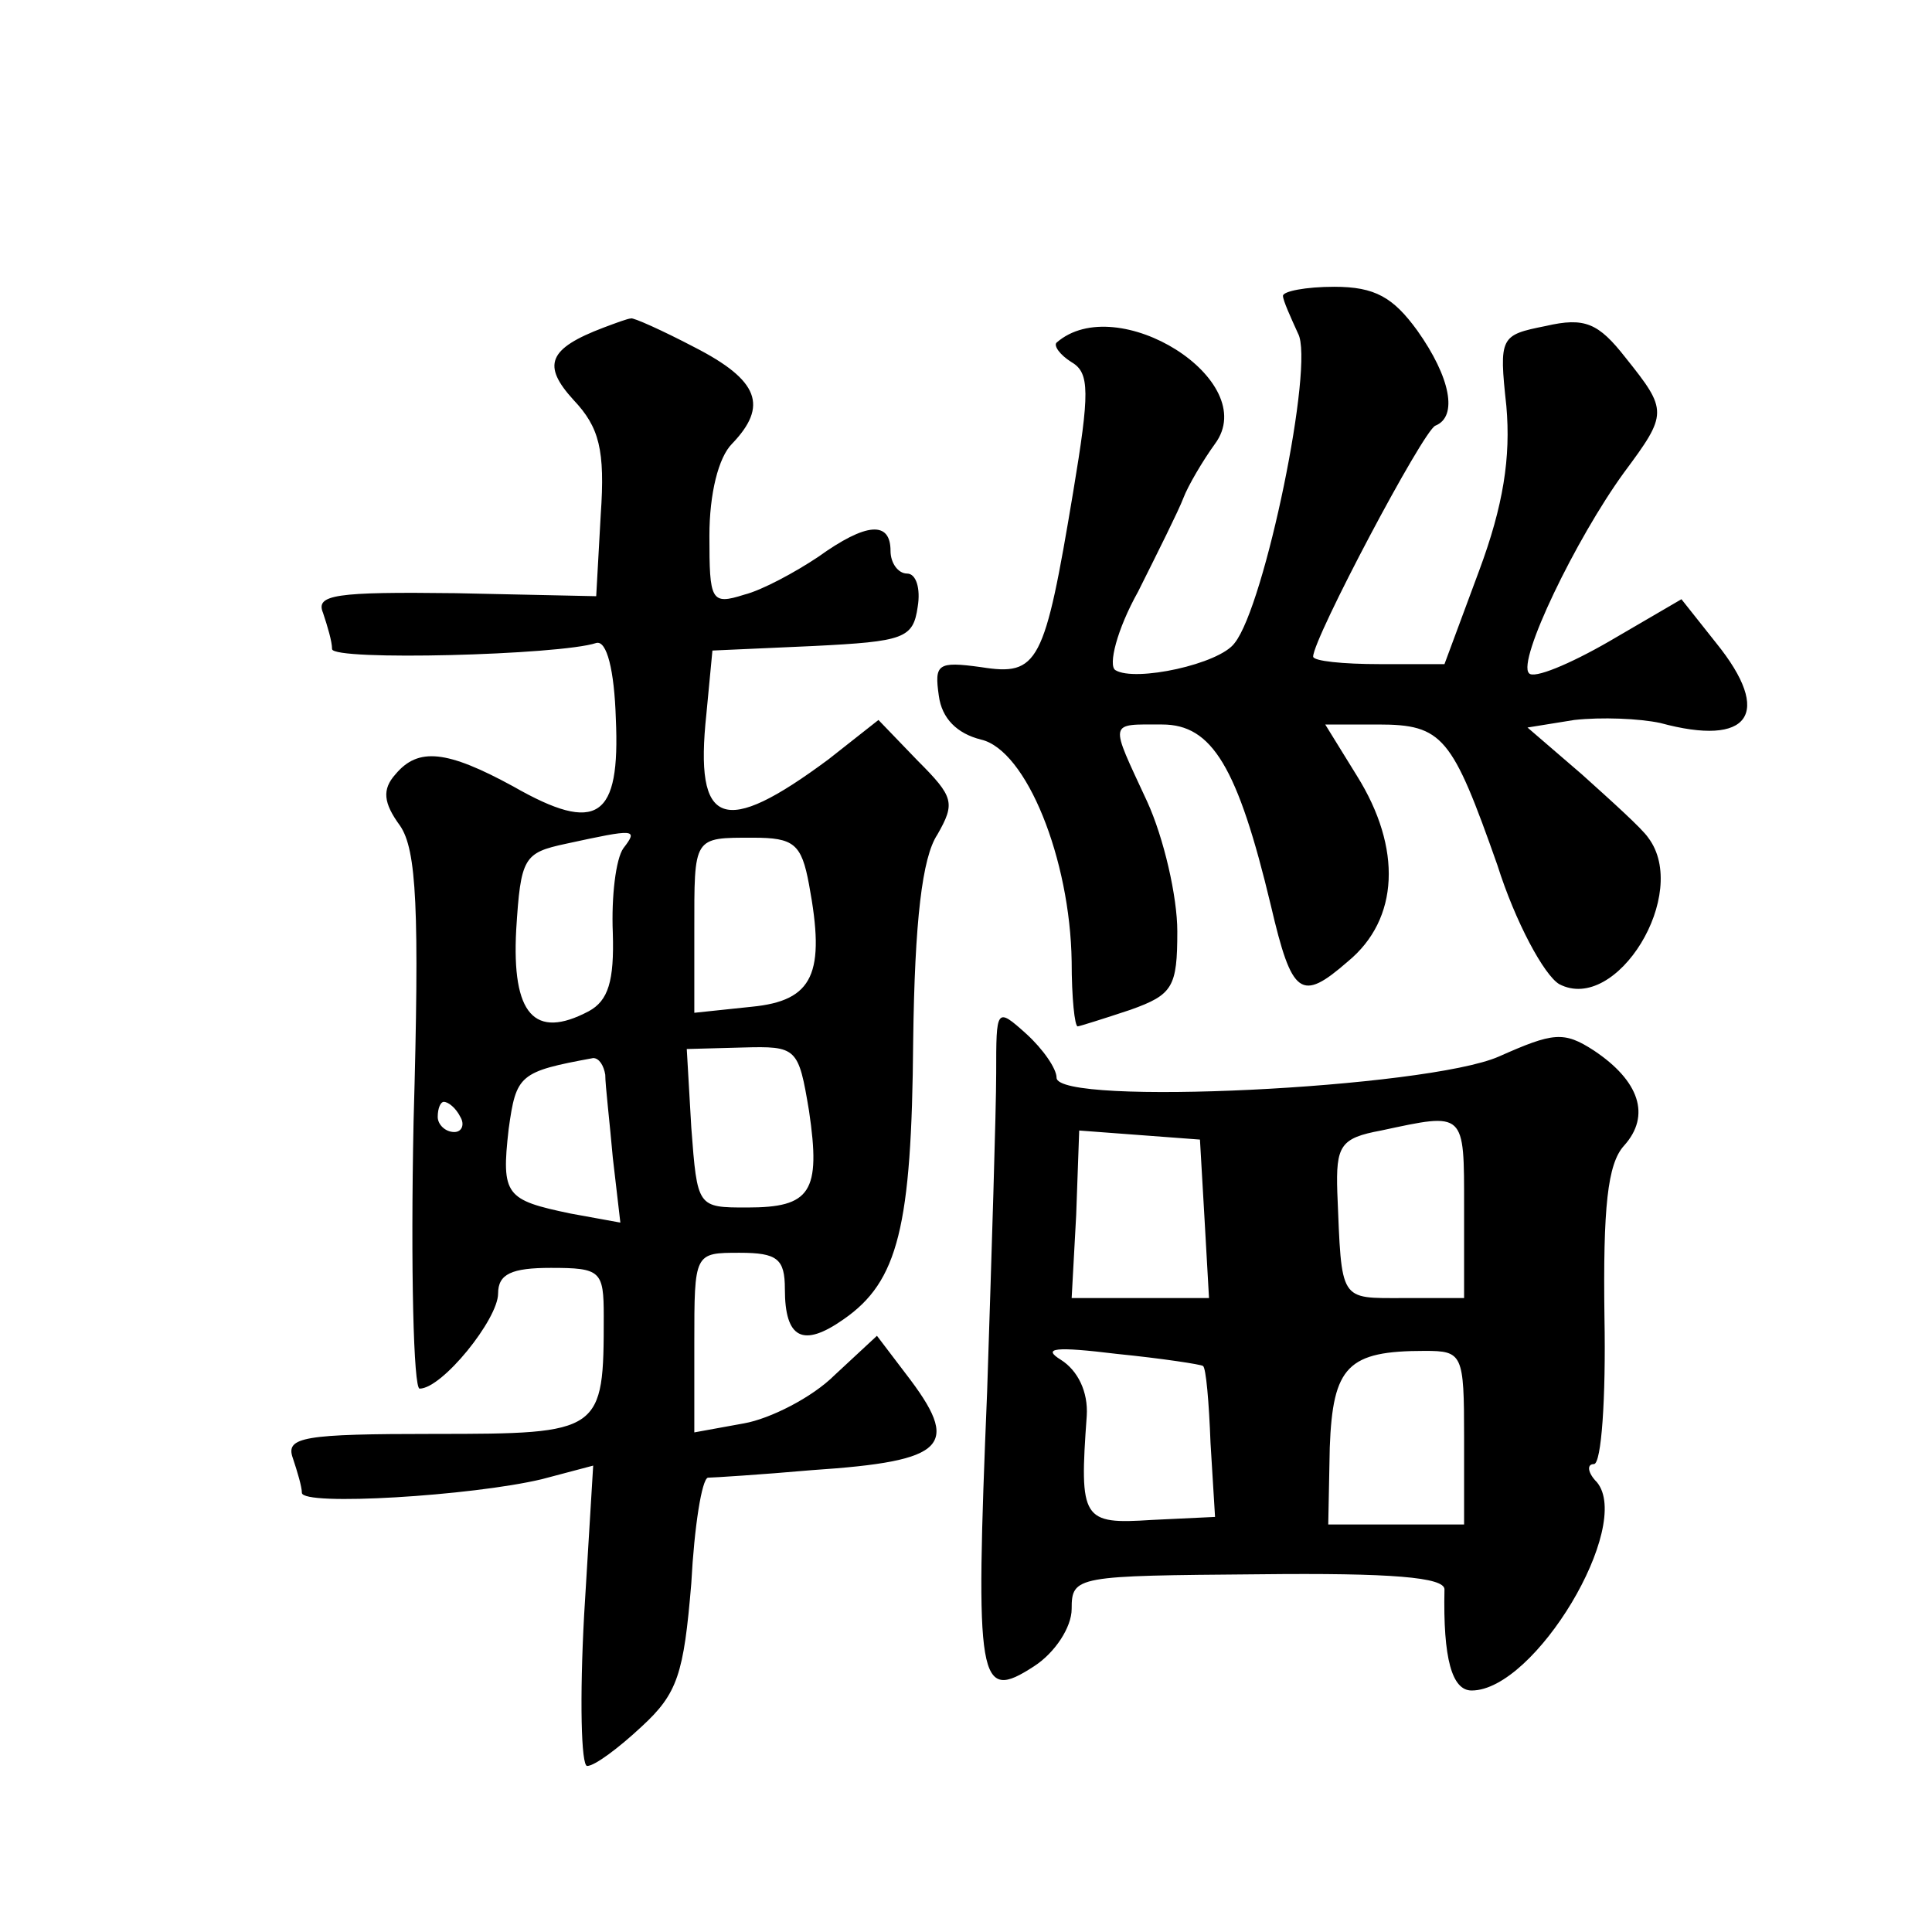
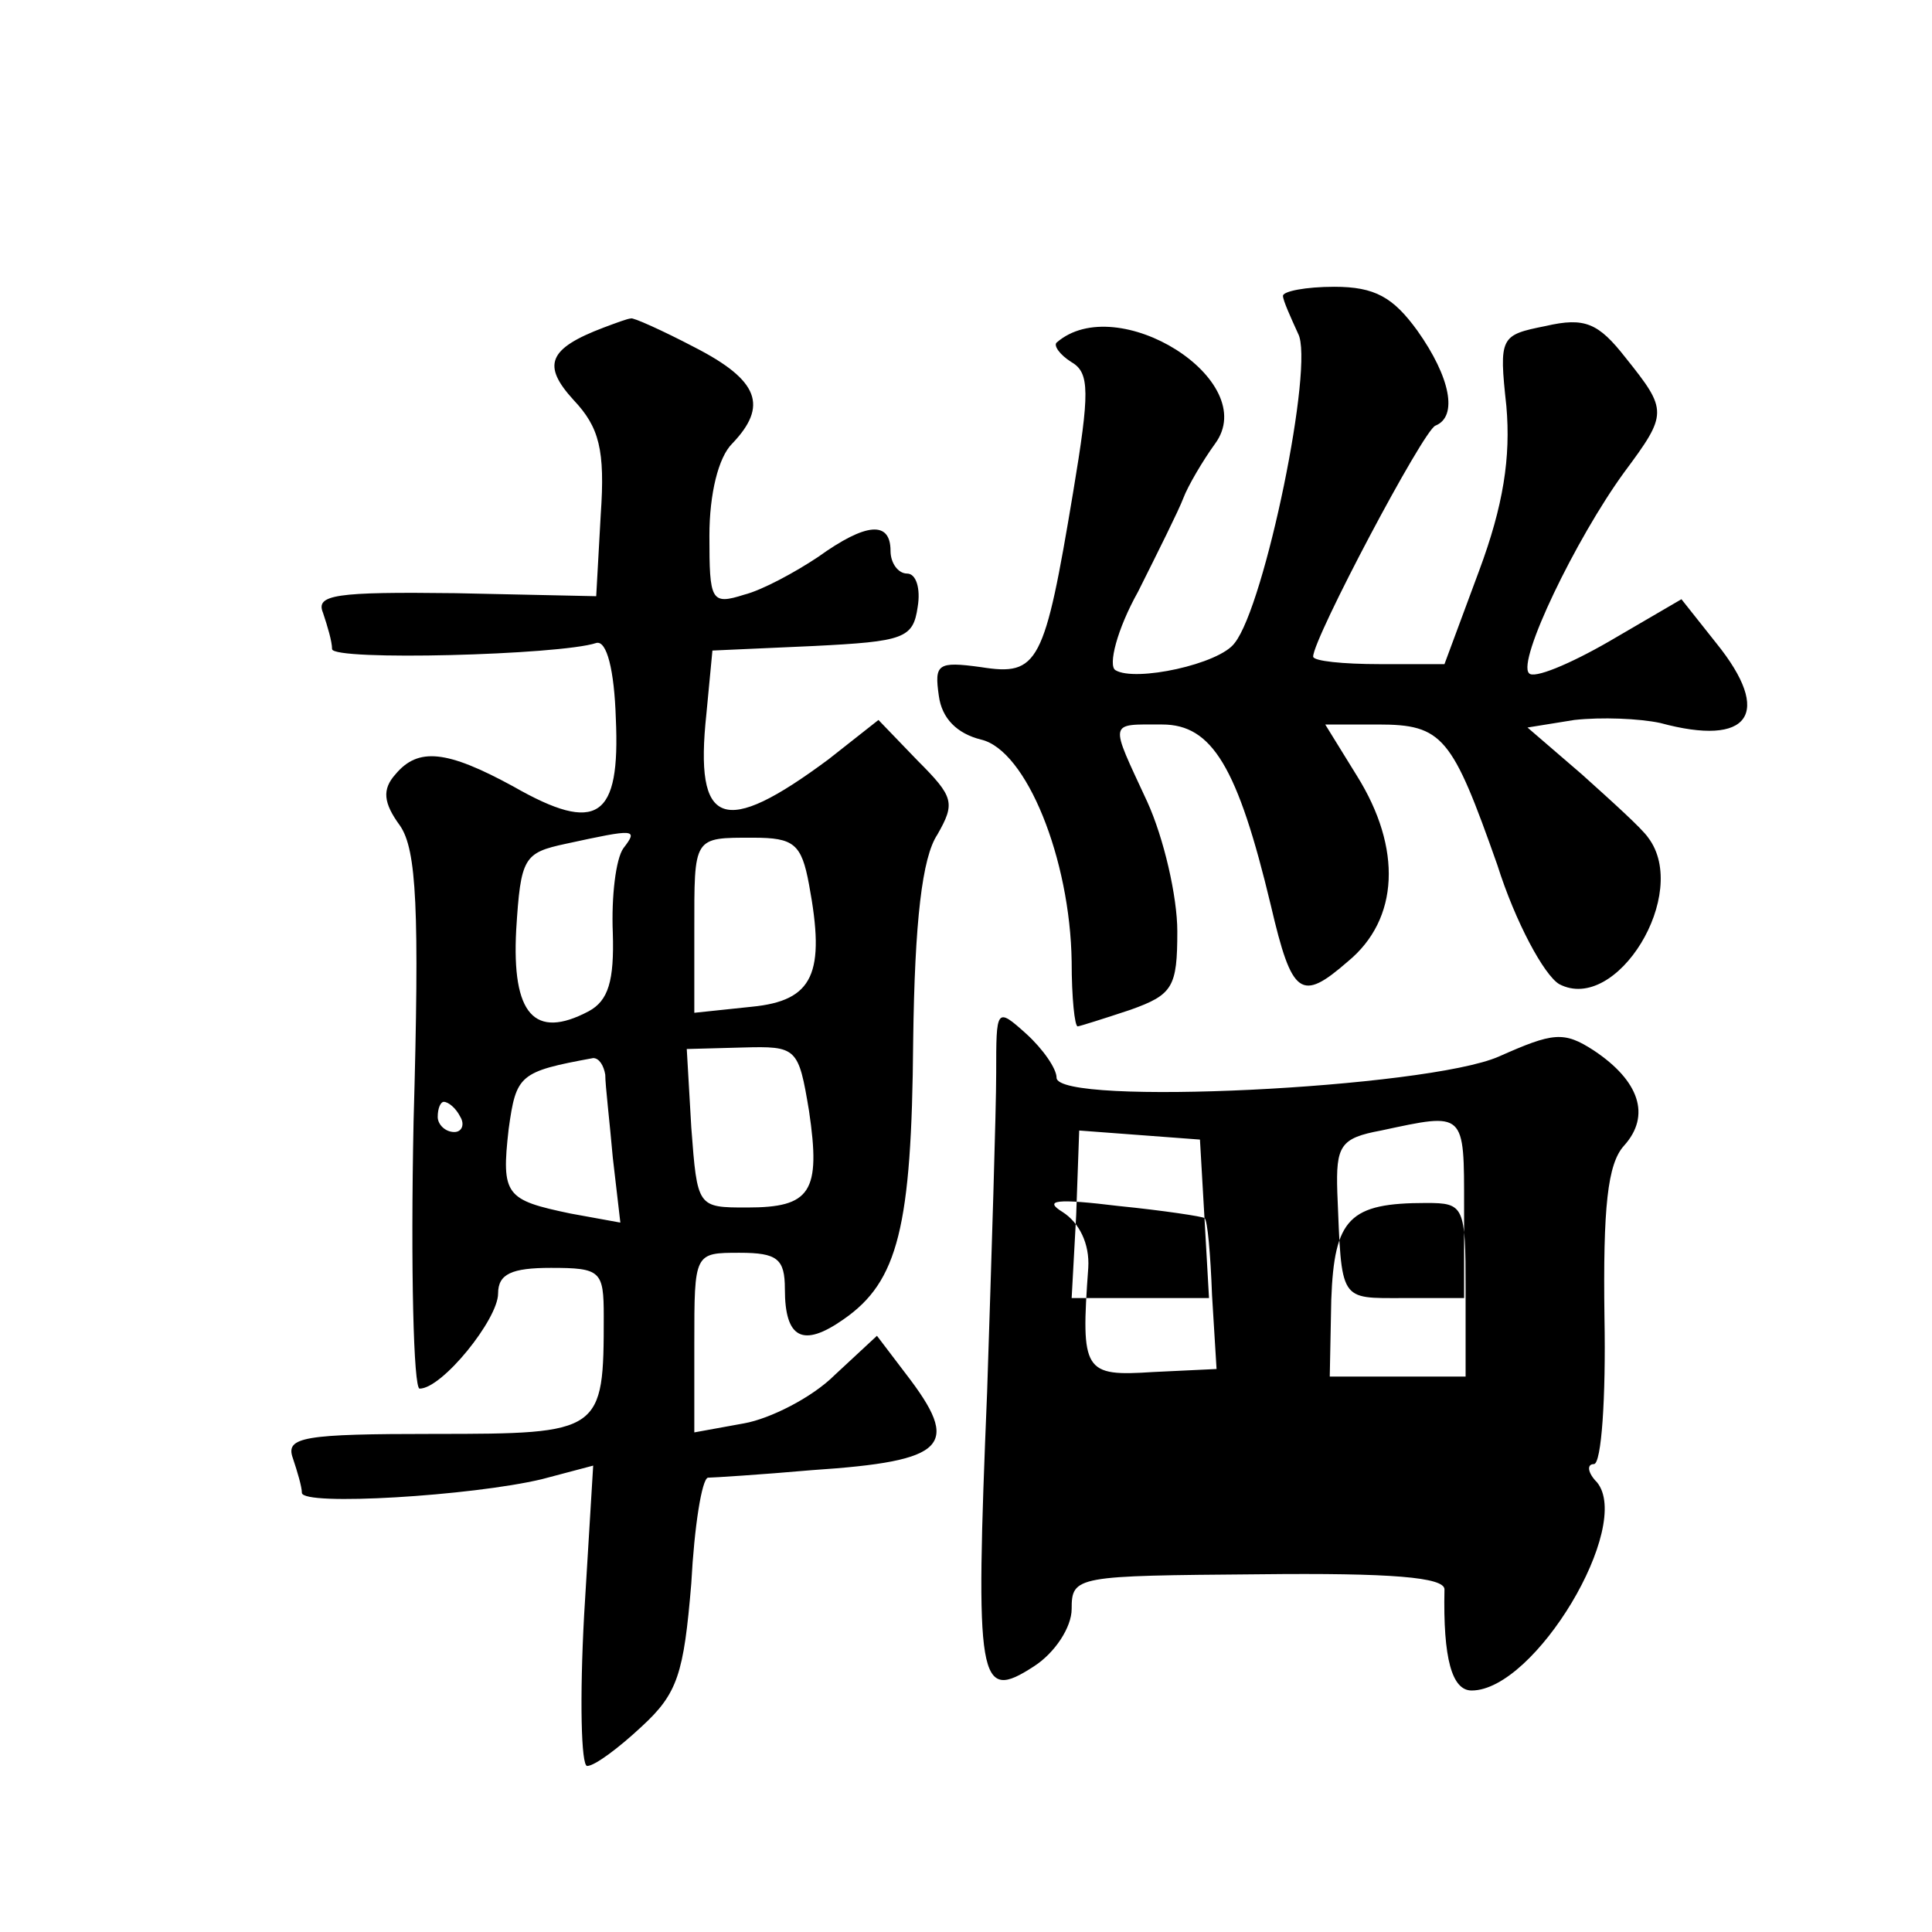
<svg xmlns="http://www.w3.org/2000/svg" version="1.0" width="128pt" height="128pt" viewBox="0 0 128 128" preserveAspectRatio="xMidYMid meet">
  <g transform="translate(0,128) scale(0.1,-0.1)" fill="#0" stroke="none">
-     <path d="M850 1084 c0 -3 5 -14 10 -25 11 -20 -22 -180 -42 -205 -10 -14 -66 -26 -79 -18 -5 3 1 27 15 52 13 26 27 54 30 62 3 8 13 25 21 36 31 42 -65 102 -105 67 -2 -2 2 -8 10 -13 12 -7 12 -20 1 -86 -19 -114 -23 -122 -61 -116 -29 4 -31 2 -28 -19 2 -15 12 -25 28 -29 30 -7 59 -79 60 -147 0 -24 2 -43 4 -43 1 0 17 5 35 11 28 10 31 15 31 52 0 23 -9 62 -20 86 -25 54 -26 51 10 51 33 0 50 -28 72 -120 14 -60 20 -64 51 -37 34 28 36 75 6 123 l-21 34 35 0 c43 0 49 -8 79 -93 12 -38 31 -73 41 -79 38 -20 87 60 59 97 -4 6 -24 24 -44 42 l-36 31 31 5 c18 2 43 1 57 -2 59 -16 75 6 37 53 l-23 29 -48 -28 c-26 -15 -50 -25 -53 -21 -8 8 31 89 63 133 29 39 29 41 1 76 -18 23 -27 27 -53 21 -30 -6 -31 -7 -26 -53 3 -34 -2 -66 -18 -109 l-23 -62 -43 0 c-24 0 -44 2 -44 5 0 12 73 150 81 153 15 6 10 32 -12 63 -16 22 -28 29 -55 29 -19 0 -34 -3 -34 -6z M400 1063 c-37 -14 -41 -25 -20 -48 17 -18 21 -33 18 -76 l-3 -54 -93 2 c-80 1 -93 -1 -88 -13 3 -9 6 -19 6 -24 0 -8 151 -4 175 4 7 2 12 -18 13 -50 3 -66 -12 -77 -68 -45 -44 24 -63 26 -78 8 -9 -10 -8 -19 3 -34 11 -16 13 -55 9 -196 -2 -98 0 -177 4 -177 15 0 52 46 52 63 0 13 9 17 35 17 33 0 35 -2 35 -32 0 -77 -1 -78 -112 -78 -87 0 -99 -2 -94 -16 3 -9 6 -19 6 -23 0 -9 113 -2 159 9 l34 9 -6 -99 c-3 -55 -2 -100 2 -100 5 0 21 12 36 26 24 22 28 35 33 95 2 38 7 69 11 70 3 0 35 2 69 5 90 6 99 16 62 64 l-19 25 -28 -26 c-15 -15 -43 -29 -60 -32 l-33 -6 0 59 c0 60 0 60 30 60 25 0 30 -4 30 -24 0 -33 12 -39 39 -20 36 25 45 61 46 184 1 80 6 122 16 137 12 21 11 25 -13 49 l-26 27 -33 -26 c-70 -52 -89 -45 -81 30 l4 42 67 3 c60 3 66 5 69 26 2 12 -1 22 -7 22 -6 0 -11 7 -11 15 0 20 -16 19 -48 -4 -15 -10 -37 -22 -49 -25 -22 -7 -23 -4 -23 39 0 28 6 52 15 61 24 25 18 42 -25 64 -21 11 -41 20 -42 19 -2 0 -10 -3 -18 -6z m13 -345 c-5 -7 -8 -32 -7 -56 1 -32 -3 -45 -16 -52 -36 -19 -51 -2 -48 54 3 48 5 51 33 57 46 10 48 10 38 -3z m123 -24 c11 -59 3 -77 -38 -81 l-38 -4 0 54 c0 63 -1 62 39 62 27 0 32 -4 37 -31z m0 -150 c8 -54 1 -64 -41 -64 -33 0 -33 0 -37 53 l-3 52 37 1 c36 1 37 0 44 -42z m-135 24 c0 -7 3 -32 5 -55 l5 -43 -33 6 c-43 9 -46 12 -41 56 5 36 7 38 56 47 4 0 7 -5 8 -11z m-96 -28 c3 -5 1 -10 -4 -10 -6 0 -11 5 -11 10 0 6 2 10 4 10 3 0 8 -4 11 -10z M660 569 c0 -24 -3 -119 -6 -211 -8 -194 -6 -206 31 -182 14 9 25 26 25 38 0 22 3 22 124 23 88 1 123 -2 123 -10 -1 -46 5 -67 18 -67 42 0 107 109 83 138 -6 6 -7 12 -2 12 5 0 8 44 7 97 -1 73 2 102 13 114 18 20 10 43 -20 63 -20 13 -27 12 -63 -4 -48 -21 -293 -33 -293 -14 0 6 -9 19 -20 29 -20 18 -20 17 -20 -26z m310 -89 l0 -60 -40 0 c-43 0 -41 -3 -44 70 -1 31 2 36 29 41 56 12 55 13 55 -51z m-172 -7 l3 -53 -45 0 -46 0 3 55 2 56 40 -3 40 -3 3 -52z m-1 -98 c2 -1 4 -24 5 -51 l3 -49 -42 -2 c-46 -3 -48 0 -43 69 1 16 -6 30 -17 37 -13 8 -4 9 37 4 30 -3 56 -7 57 -8z m173 -47 l0 -58 -45 0 -45 0 1 51 c2 54 12 64 63 64 25 0 26 -2 26 -57z" />
+     <path d="M850 1084 c0 -3 5 -14 10 -25 11 -20 -22 -180 -42 -205 -10 -14 -66 -26 -79 -18 -5 3 1 27 15 52 13 26 27 54 30 62 3 8 13 25 21 36 31 42 -65 102 -105 67 -2 -2 2 -8 10 -13 12 -7 12 -20 1 -86 -19 -114 -23 -122 -61 -116 -29 4 -31 2 -28 -19 2 -15 12 -25 28 -29 30 -7 59 -79 60 -147 0 -24 2 -43 4 -43 1 0 17 5 35 11 28 10 31 15 31 52 0 23 -9 62 -20 86 -25 54 -26 51 10 51 33 0 50 -28 72 -120 14 -60 20 -64 51 -37 34 28 36 75 6 123 l-21 34 35 0 c43 0 49 -8 79 -93 12 -38 31 -73 41 -79 38 -20 87 60 59 97 -4 6 -24 24 -44 42 l-36 31 31 5 c18 2 43 1 57 -2 59 -16 75 6 37 53 l-23 29 -48 -28 c-26 -15 -50 -25 -53 -21 -8 8 31 89 63 133 29 39 29 41 1 76 -18 23 -27 27 -53 21 -30 -6 -31 -7 -26 -53 3 -34 -2 -66 -18 -109 l-23 -62 -43 0 c-24 0 -44 2 -44 5 0 12 73 150 81 153 15 6 10 32 -12 63 -16 22 -28 29 -55 29 -19 0 -34 -3 -34 -6z M400 1063 c-37 -14 -41 -25 -20 -48 17 -18 21 -33 18 -76 l-3 -54 -93 2 c-80 1 -93 -1 -88 -13 3 -9 6 -19 6 -24 0 -8 151 -4 175 4 7 2 12 -18 13 -50 3 -66 -12 -77 -68 -45 -44 24 -63 26 -78 8 -9 -10 -8 -19 3 -34 11 -16 13 -55 9 -196 -2 -98 0 -177 4 -177 15 0 52 46 52 63 0 13 9 17 35 17 33 0 35 -2 35 -32 0 -77 -1 -78 -112 -78 -87 0 -99 -2 -94 -16 3 -9 6 -19 6 -23 0 -9 113 -2 159 9 l34 9 -6 -99 c-3 -55 -2 -100 2 -100 5 0 21 12 36 26 24 22 28 35 33 95 2 38 7 69 11 70 3 0 35 2 69 5 90 6 99 16 62 64 l-19 25 -28 -26 c-15 -15 -43 -29 -60 -32 l-33 -6 0 59 c0 60 0 60 30 60 25 0 30 -4 30 -24 0 -33 12 -39 39 -20 36 25 45 61 46 184 1 80 6 122 16 137 12 21 11 25 -13 49 l-26 27 -33 -26 c-70 -52 -89 -45 -81 30 l4 42 67 3 c60 3 66 5 69 26 2 12 -1 22 -7 22 -6 0 -11 7 -11 15 0 20 -16 19 -48 -4 -15 -10 -37 -22 -49 -25 -22 -7 -23 -4 -23 39 0 28 6 52 15 61 24 25 18 42 -25 64 -21 11 -41 20 -42 19 -2 0 -10 -3 -18 -6z m13 -345 c-5 -7 -8 -32 -7 -56 1 -32 -3 -45 -16 -52 -36 -19 -51 -2 -48 54 3 48 5 51 33 57 46 10 48 10 38 -3z m123 -24 c11 -59 3 -77 -38 -81 l-38 -4 0 54 c0 63 -1 62 39 62 27 0 32 -4 37 -31z m0 -150 c8 -54 1 -64 -41 -64 -33 0 -33 0 -37 53 l-3 52 37 1 c36 1 37 0 44 -42z m-135 24 c0 -7 3 -32 5 -55 l5 -43 -33 6 c-43 9 -46 12 -41 56 5 36 7 38 56 47 4 0 7 -5 8 -11z m-96 -28 c3 -5 1 -10 -4 -10 -6 0 -11 5 -11 10 0 6 2 10 4 10 3 0 8 -4 11 -10z M660 569 c0 -24 -3 -119 -6 -211 -8 -194 -6 -206 31 -182 14 9 25 26 25 38 0 22 3 22 124 23 88 1 123 -2 123 -10 -1 -46 5 -67 18 -67 42 0 107 109 83 138 -6 6 -7 12 -2 12 5 0 8 44 7 97 -1 73 2 102 13 114 18 20 10 43 -20 63 -20 13 -27 12 -63 -4 -48 -21 -293 -33 -293 -14 0 6 -9 19 -20 29 -20 18 -20 17 -20 -26z m310 -89 l0 -60 -40 0 c-43 0 -41 -3 -44 70 -1 31 2 36 29 41 56 12 55 13 55 -51z m-172 -7 l3 -53 -45 0 -46 0 3 55 2 56 40 -3 40 -3 3 -52z c2 -1 4 -24 5 -51 l3 -49 -42 -2 c-46 -3 -48 0 -43 69 1 16 -6 30 -17 37 -13 8 -4 9 37 4 30 -3 56 -7 57 -8z m173 -47 l0 -58 -45 0 -45 0 1 51 c2 54 12 64 63 64 25 0 26 -2 26 -57z" />
  </g>
</svg>